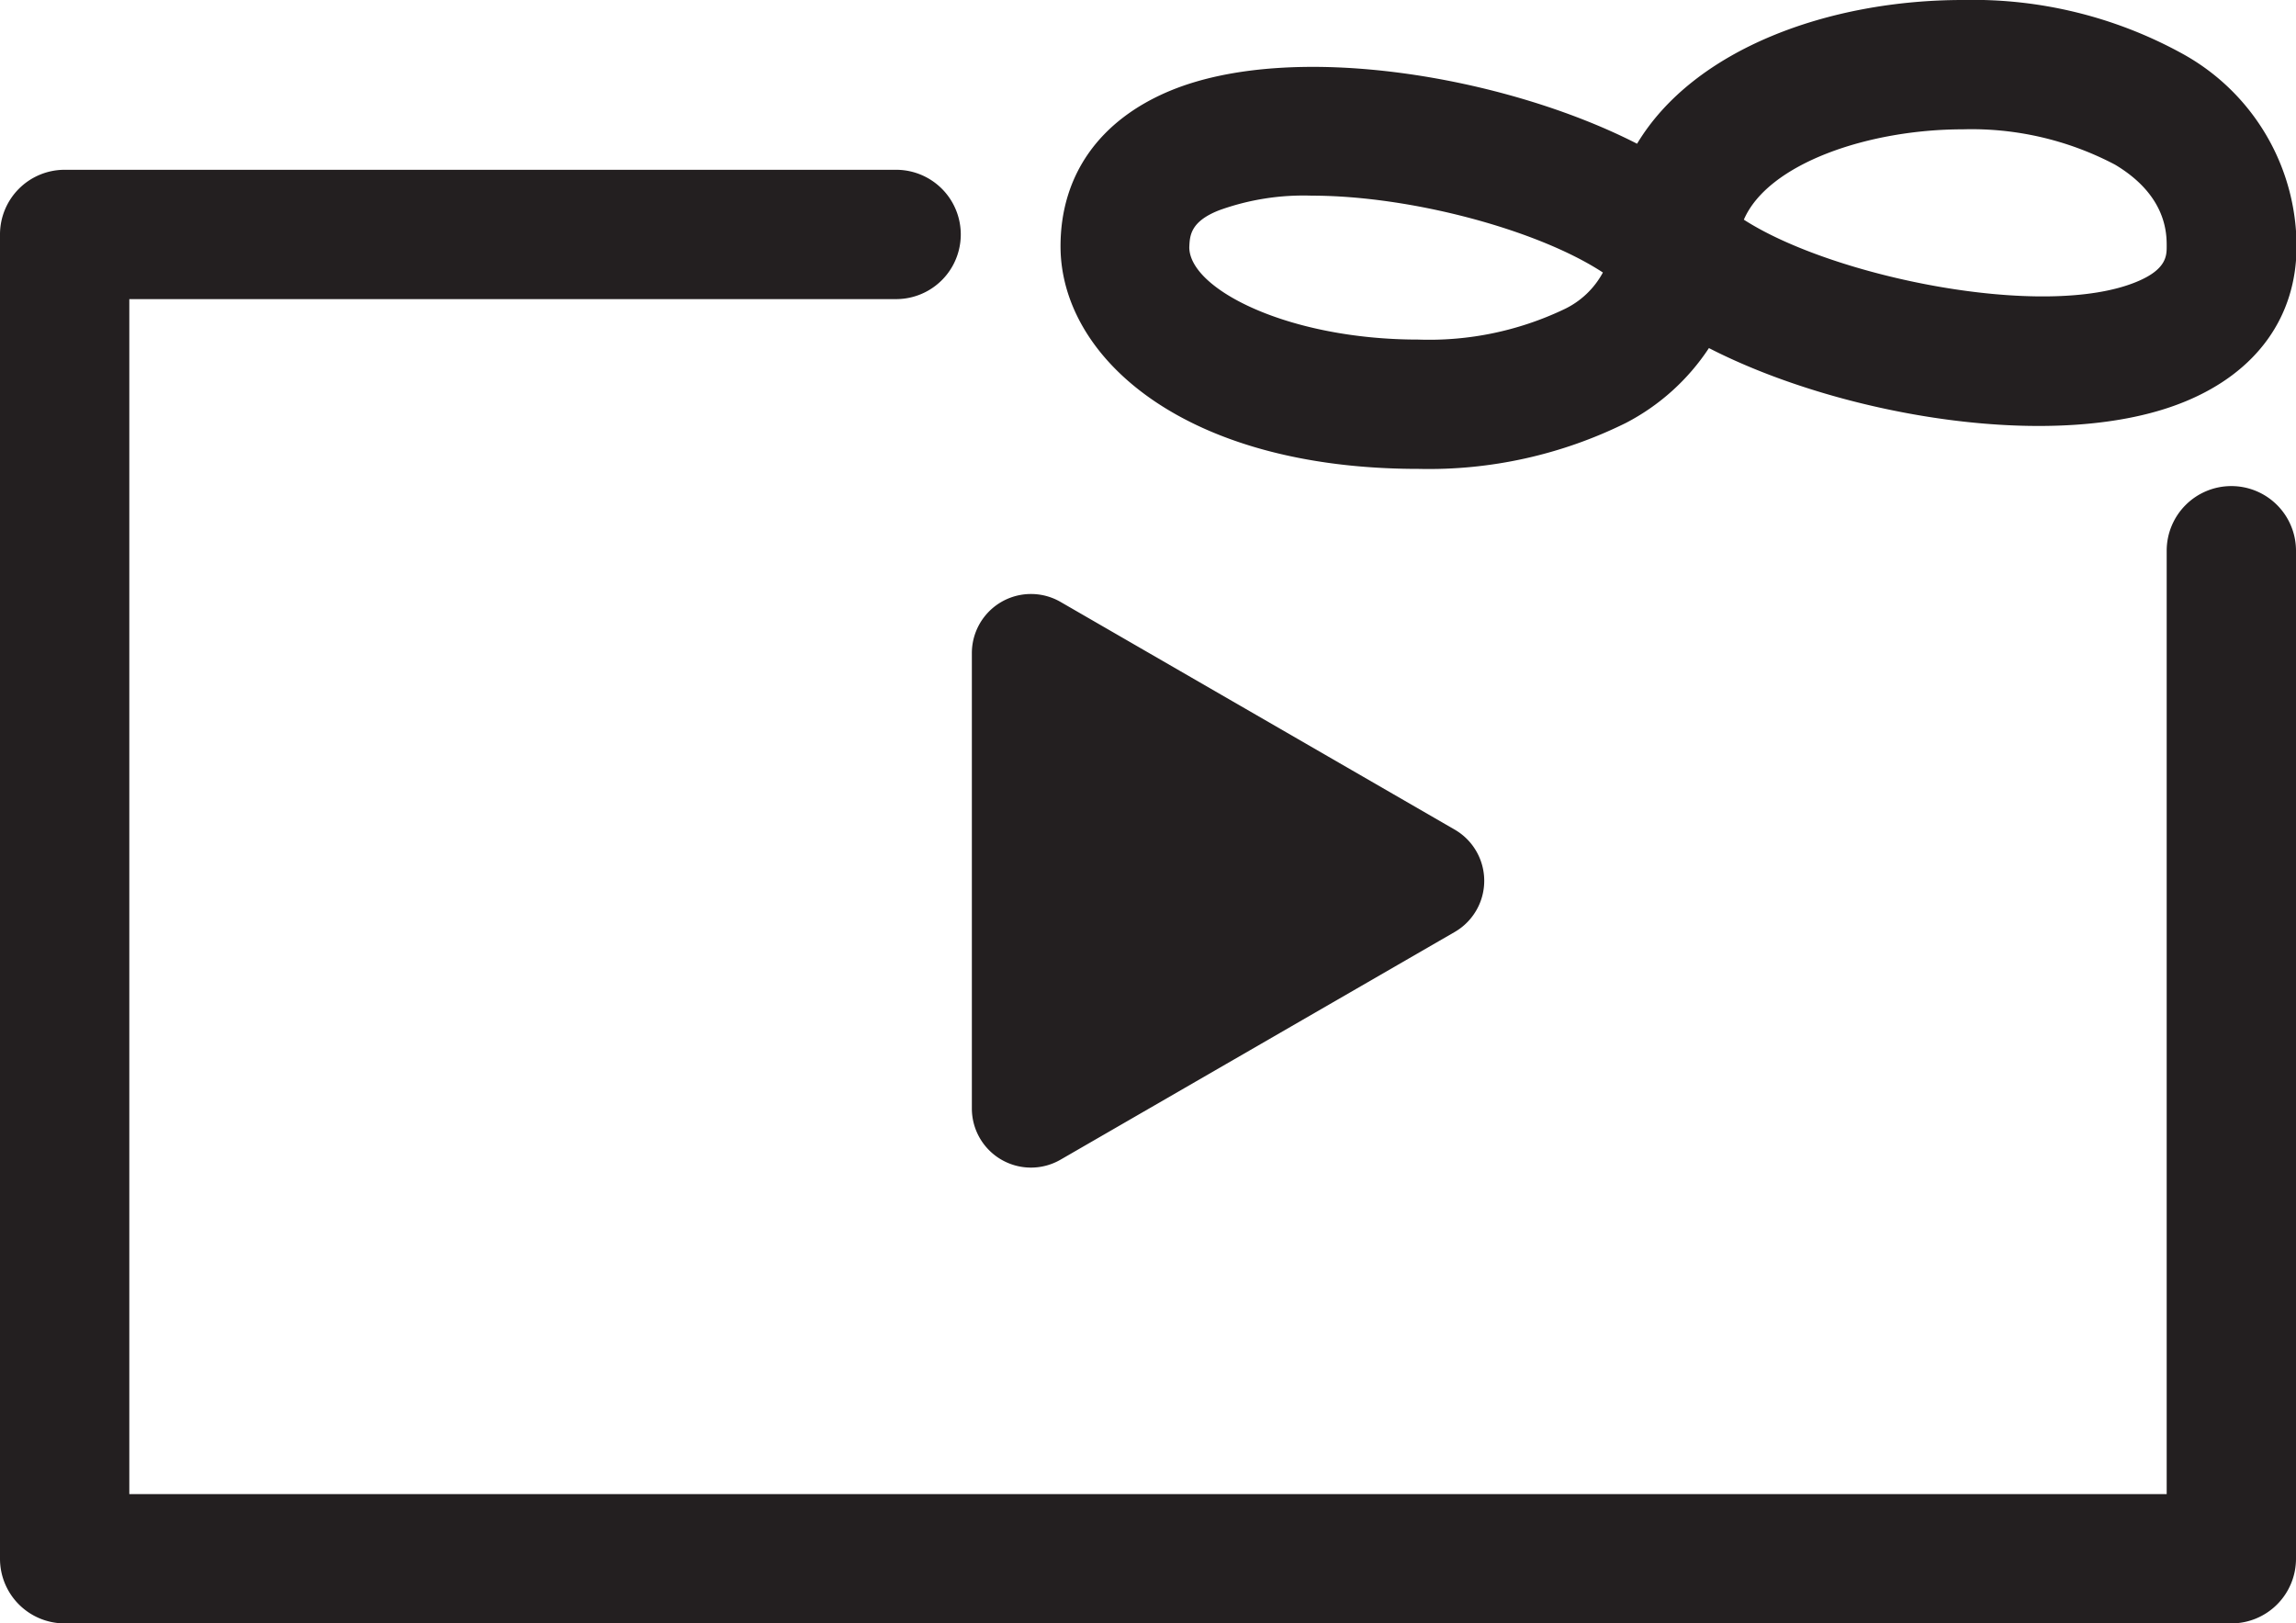
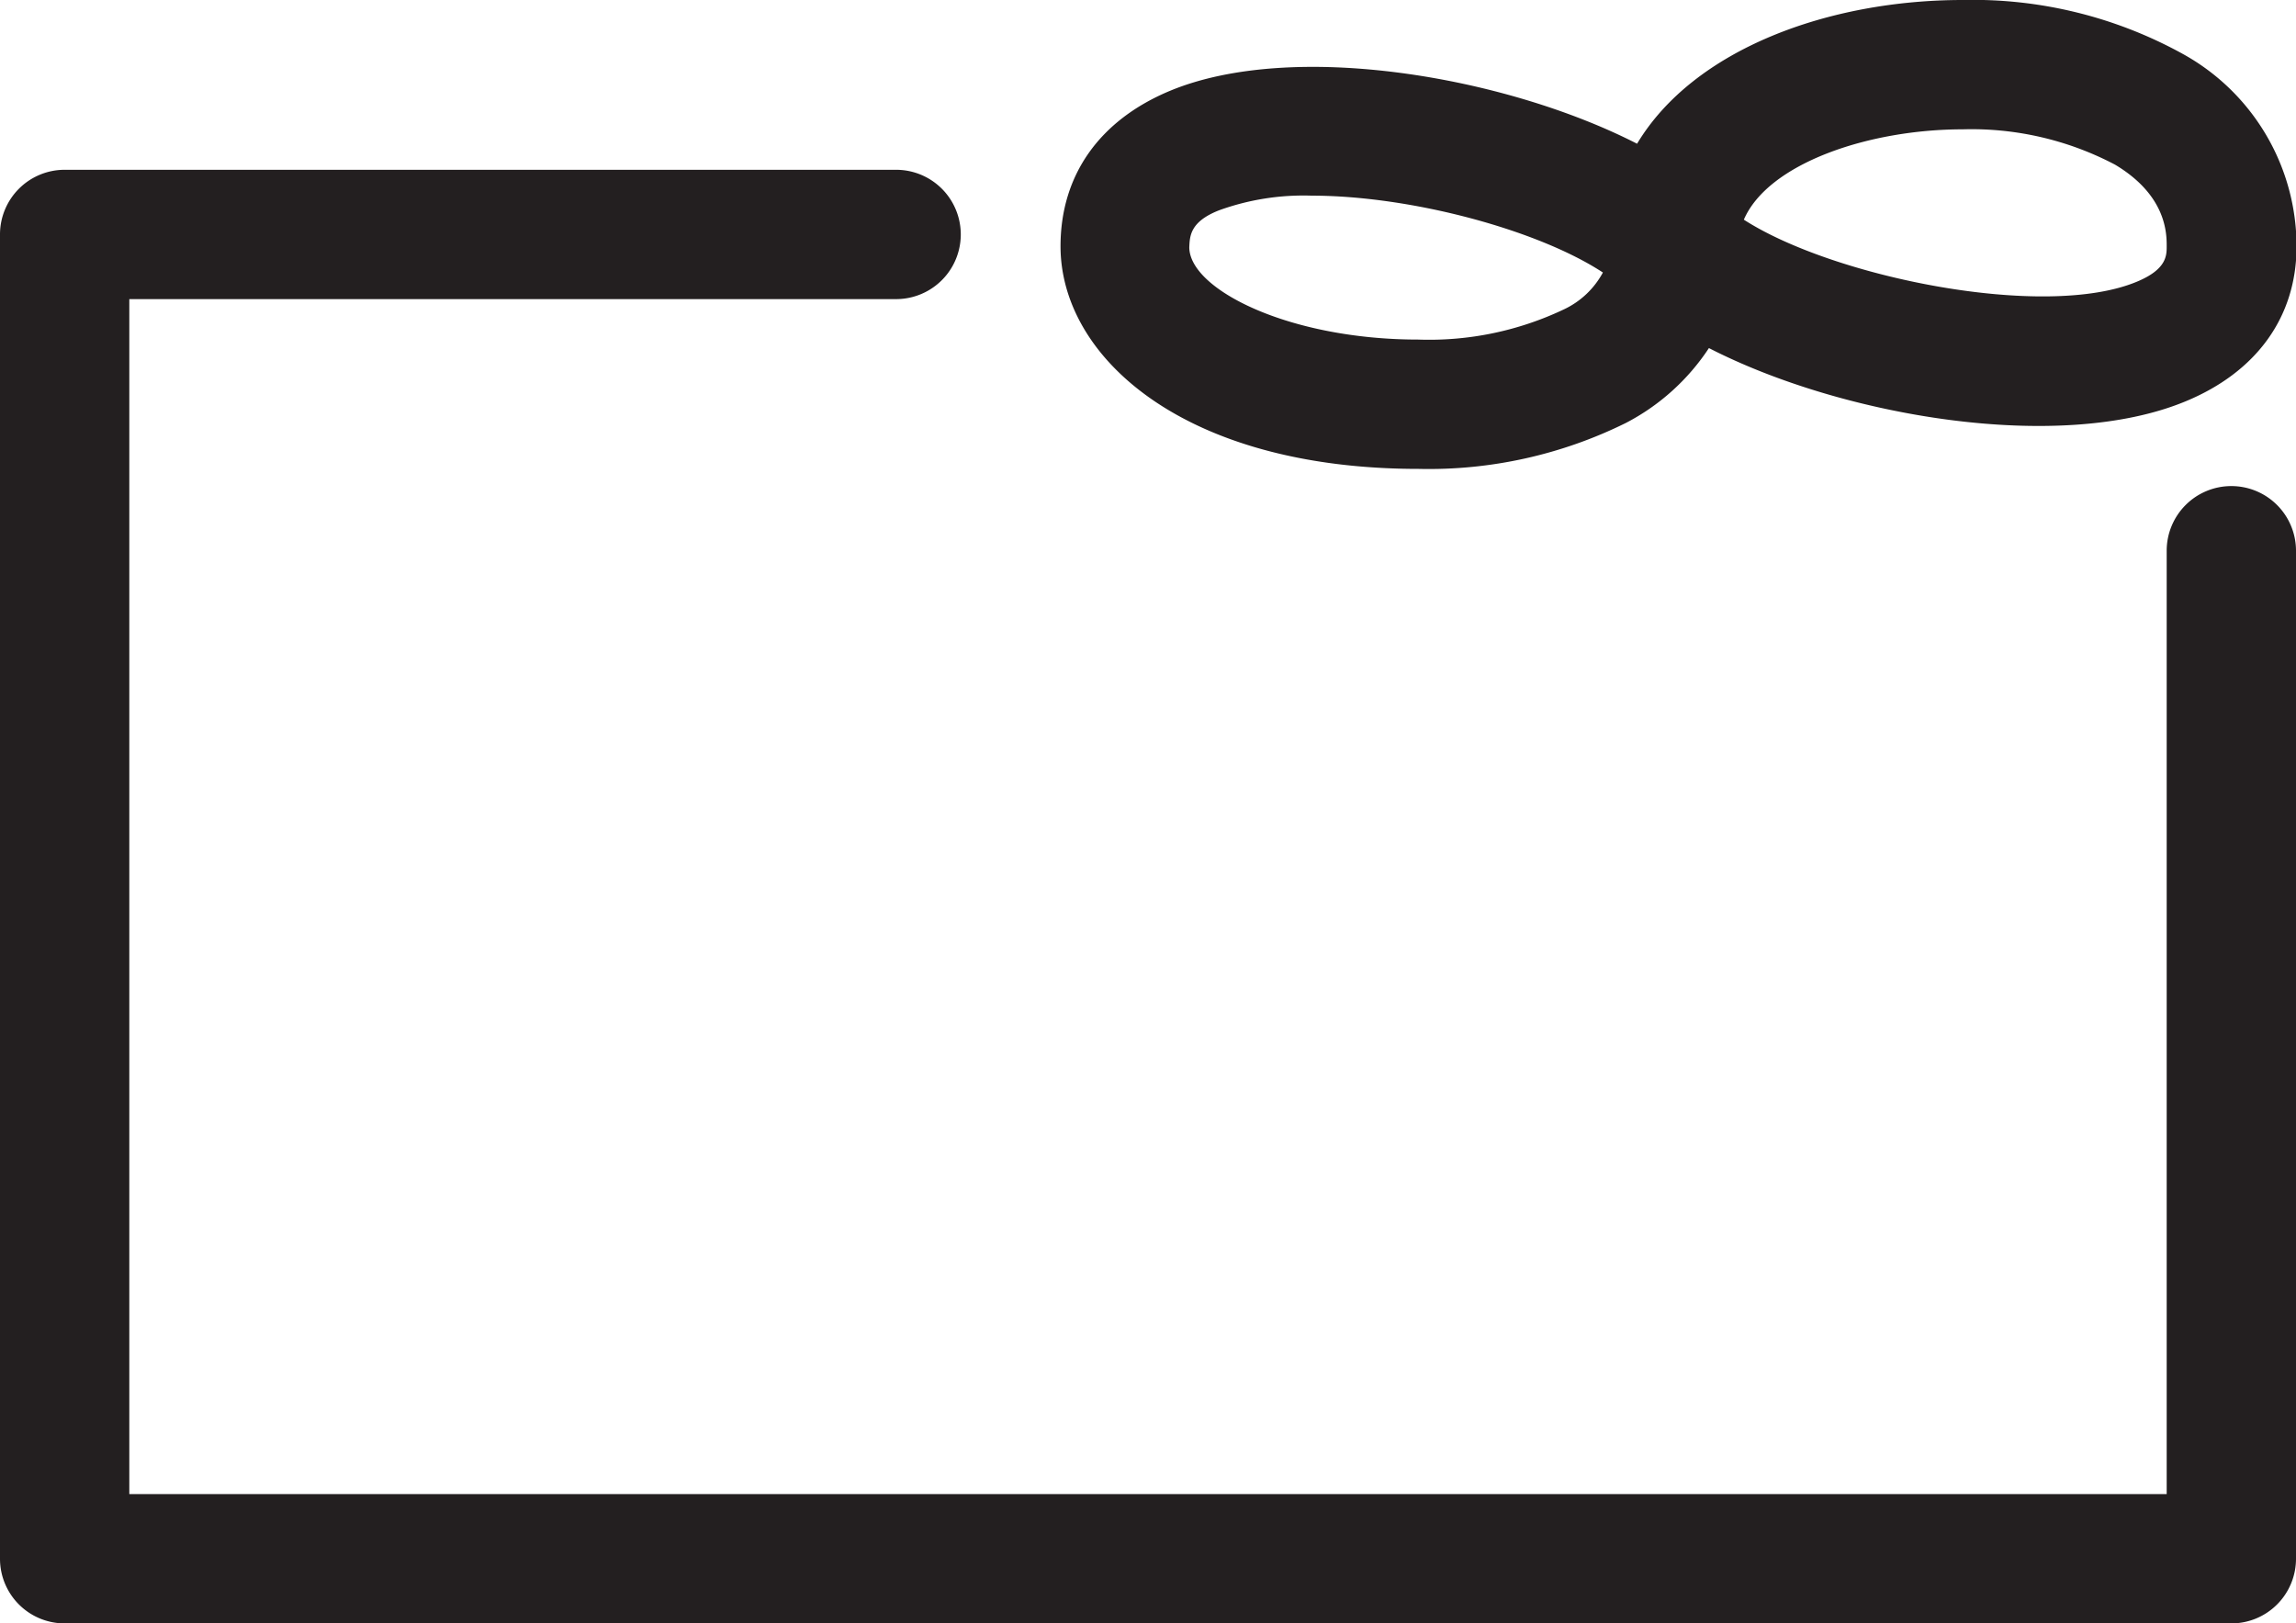
<svg xmlns="http://www.w3.org/2000/svg" viewBox="0 0 124.29 87.87">
  <defs>
    <style>.cls-1{fill:#231f20;}</style>
  </defs>
  <g id="Calque_2" data-name="Calque 2">
    <g id="Layer_1" data-name="Layer 1">
-       <path class="cls-1" d="M57.41,62.77,78.74,50.45a3.2,3.2,0,0,0,0-5.55L57.41,32.58a3.2,3.2,0,0,0-4.8,2.78V60A3.2,3.2,0,0,0,57.41,62.77Z" />
      <path class="cls-1" d="M120.79,26.31a3.5,3.5,0,0,0-3.5,3.5V80.87H7V16.19H48.51a3.5,3.5,0,0,0,0-7H3.5A3.5,3.5,0,0,0,0,12.69V84.37a3.5,3.5,0,0,0,3.5,3.5H120.79a3.5,3.5,0,0,0,3.5-3.5V29.81A3.5,3.5,0,0,0,120.79,26.31Z" />
      <path class="cls-1" d="M76.8,25.38A24.06,24.06,0,0,0,88,22.9a12,12,0,0,0,4.51-4.06c7.22,3.71,19,5.71,25.81,2.88,3.84-1.59,6-4.57,6-8.39a11.91,11.91,0,0,0-6.21-10.44A23.52,23.52,0,0,0,106.25,0C99,0,91.7,2.65,88.62,7.78,81.49,4.13,70,2.16,63.35,4.91c-3.83,1.59-5.94,4.57-5.94,8.42C57.41,19.32,64.07,25.38,76.8,25.38ZM106.25,7a16.68,16.68,0,0,1,8.24,1.91c2.8,1.67,2.8,3.74,2.8,4.42,0,.5,0,1.25-1.62,1.92-5,2.08-16.43-.24-21.27-3.36C95.72,8.84,101.16,7,106.25,7ZM66,11.38a13.44,13.44,0,0,1,5-.79c5.37,0,12.25,1.85,15.77,4.16a4.63,4.63,0,0,1-2.12,2,17,17,0,0,1-7.88,1.63c-7,0-12.39-2.72-12.39-5C64.41,12.79,64.41,12,66,11.38Z" />
    </g>
  </g>
</svg>